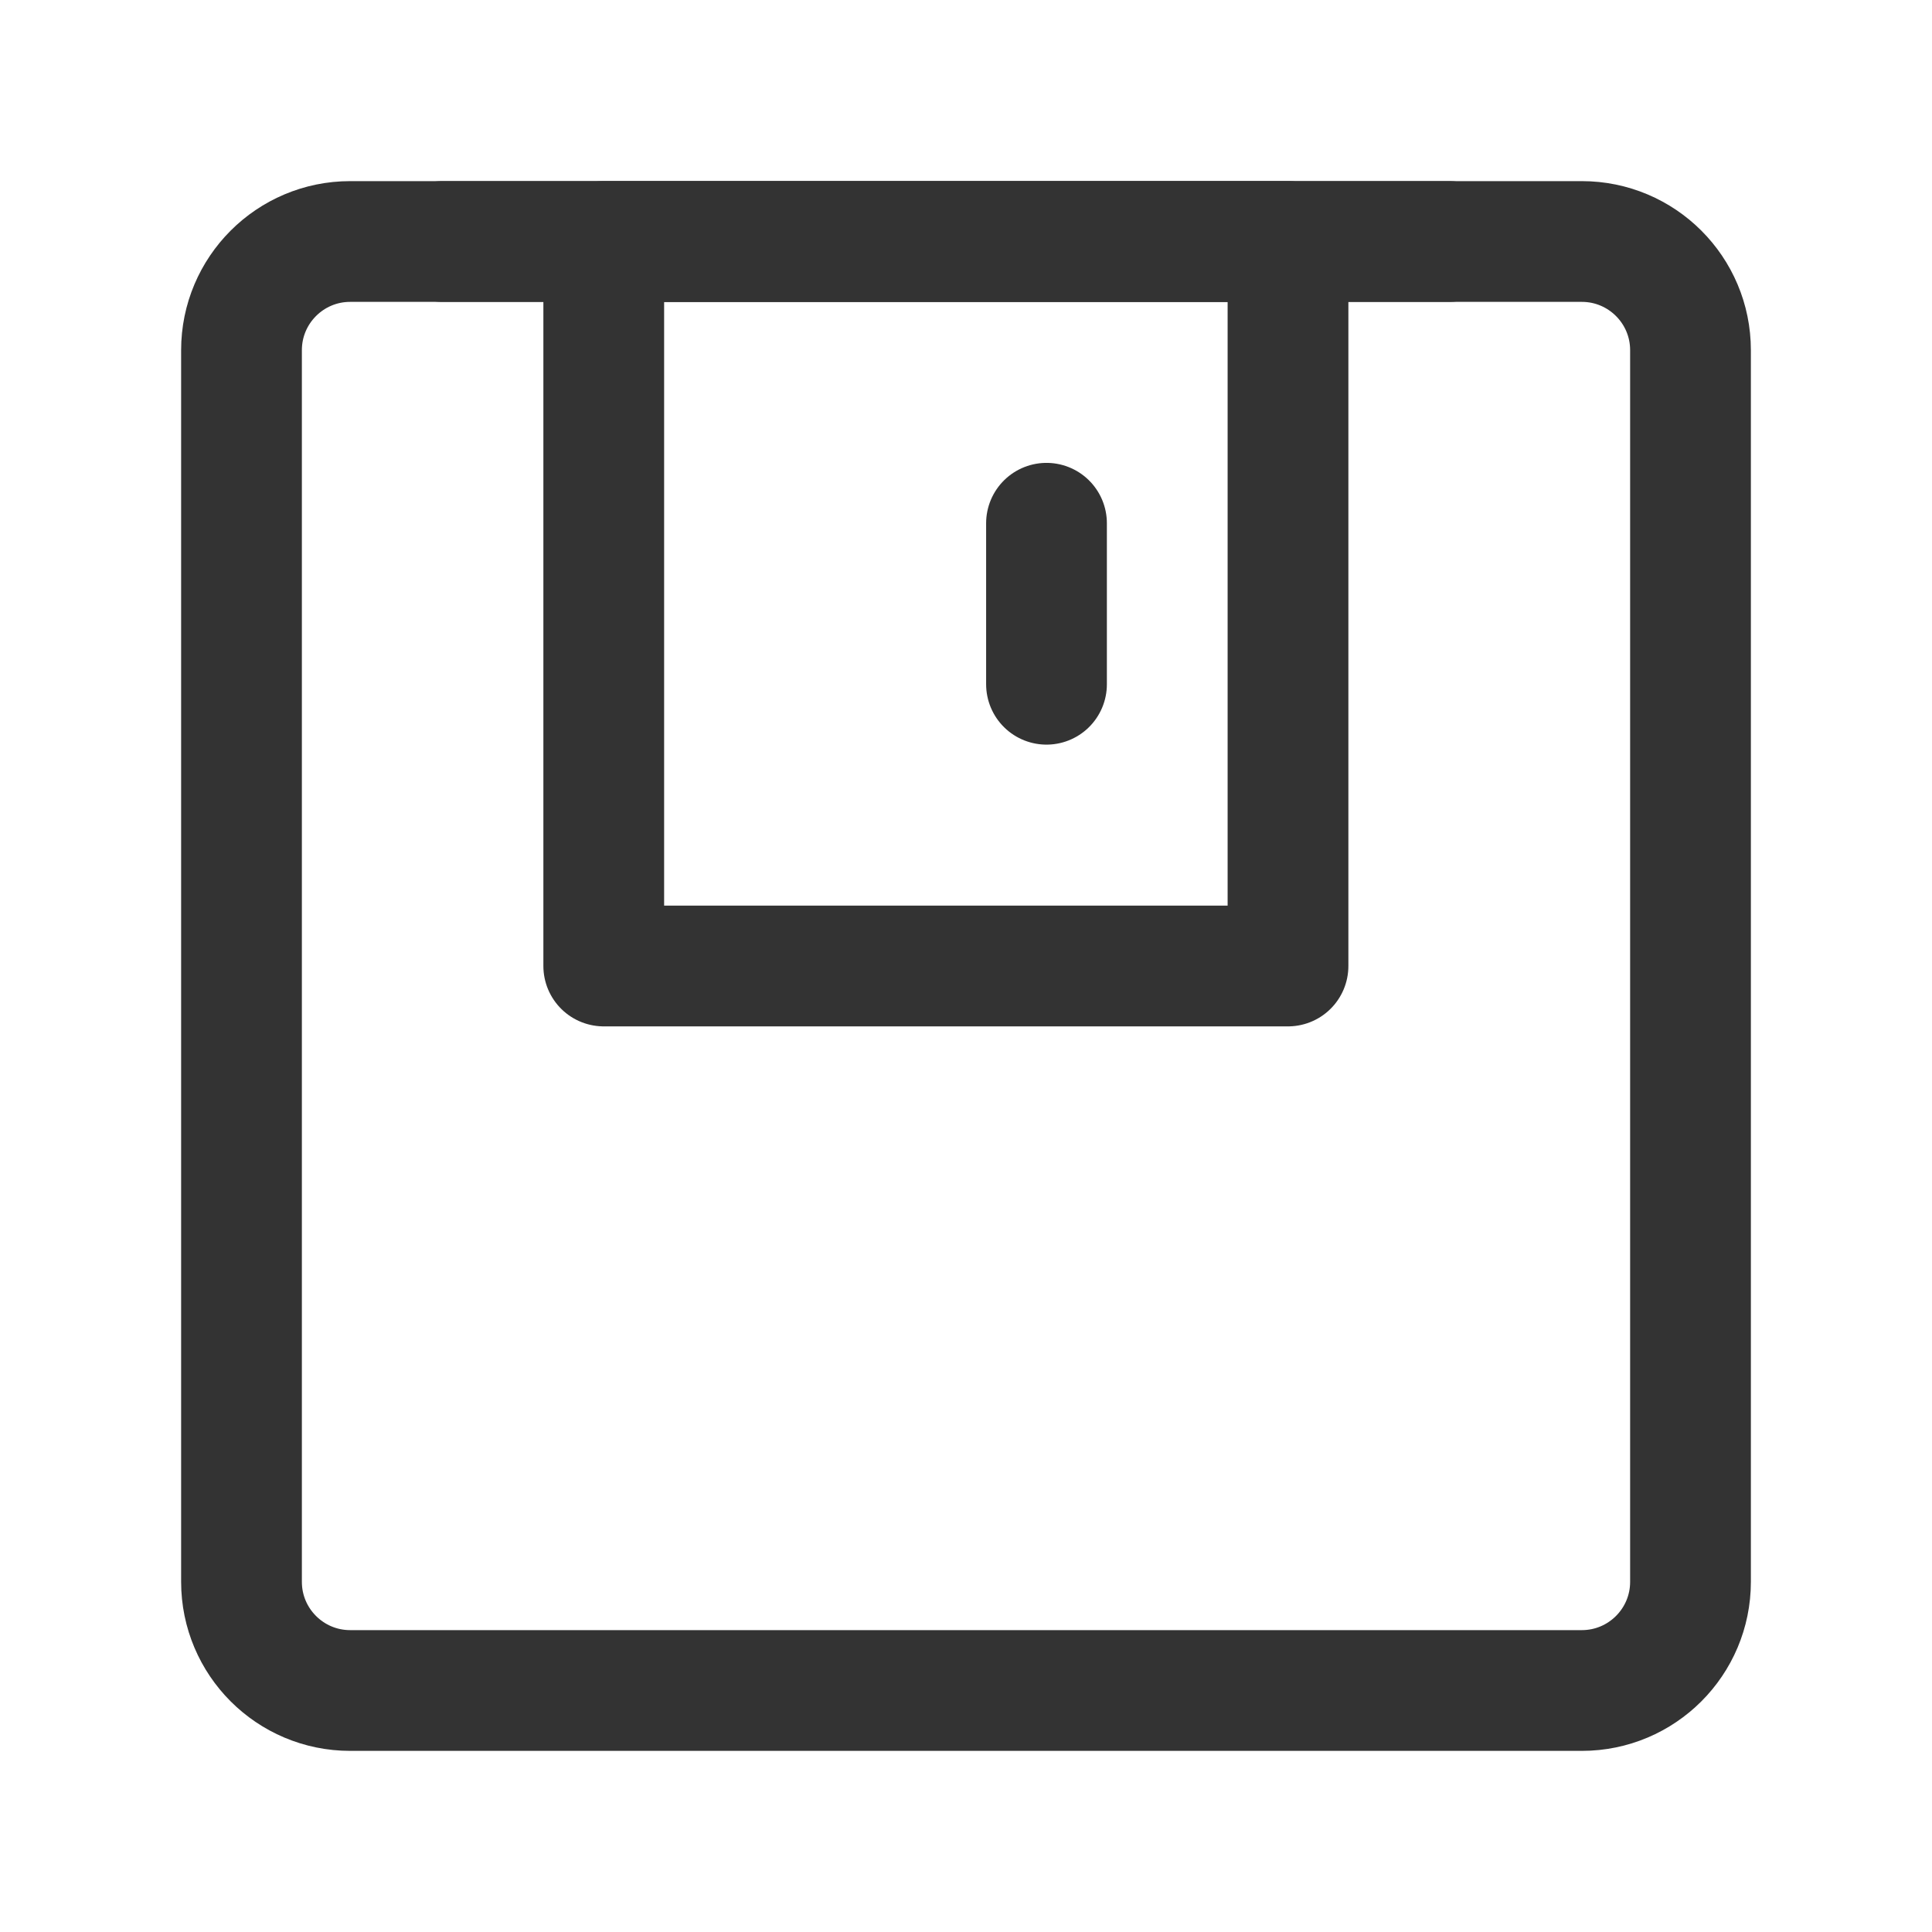
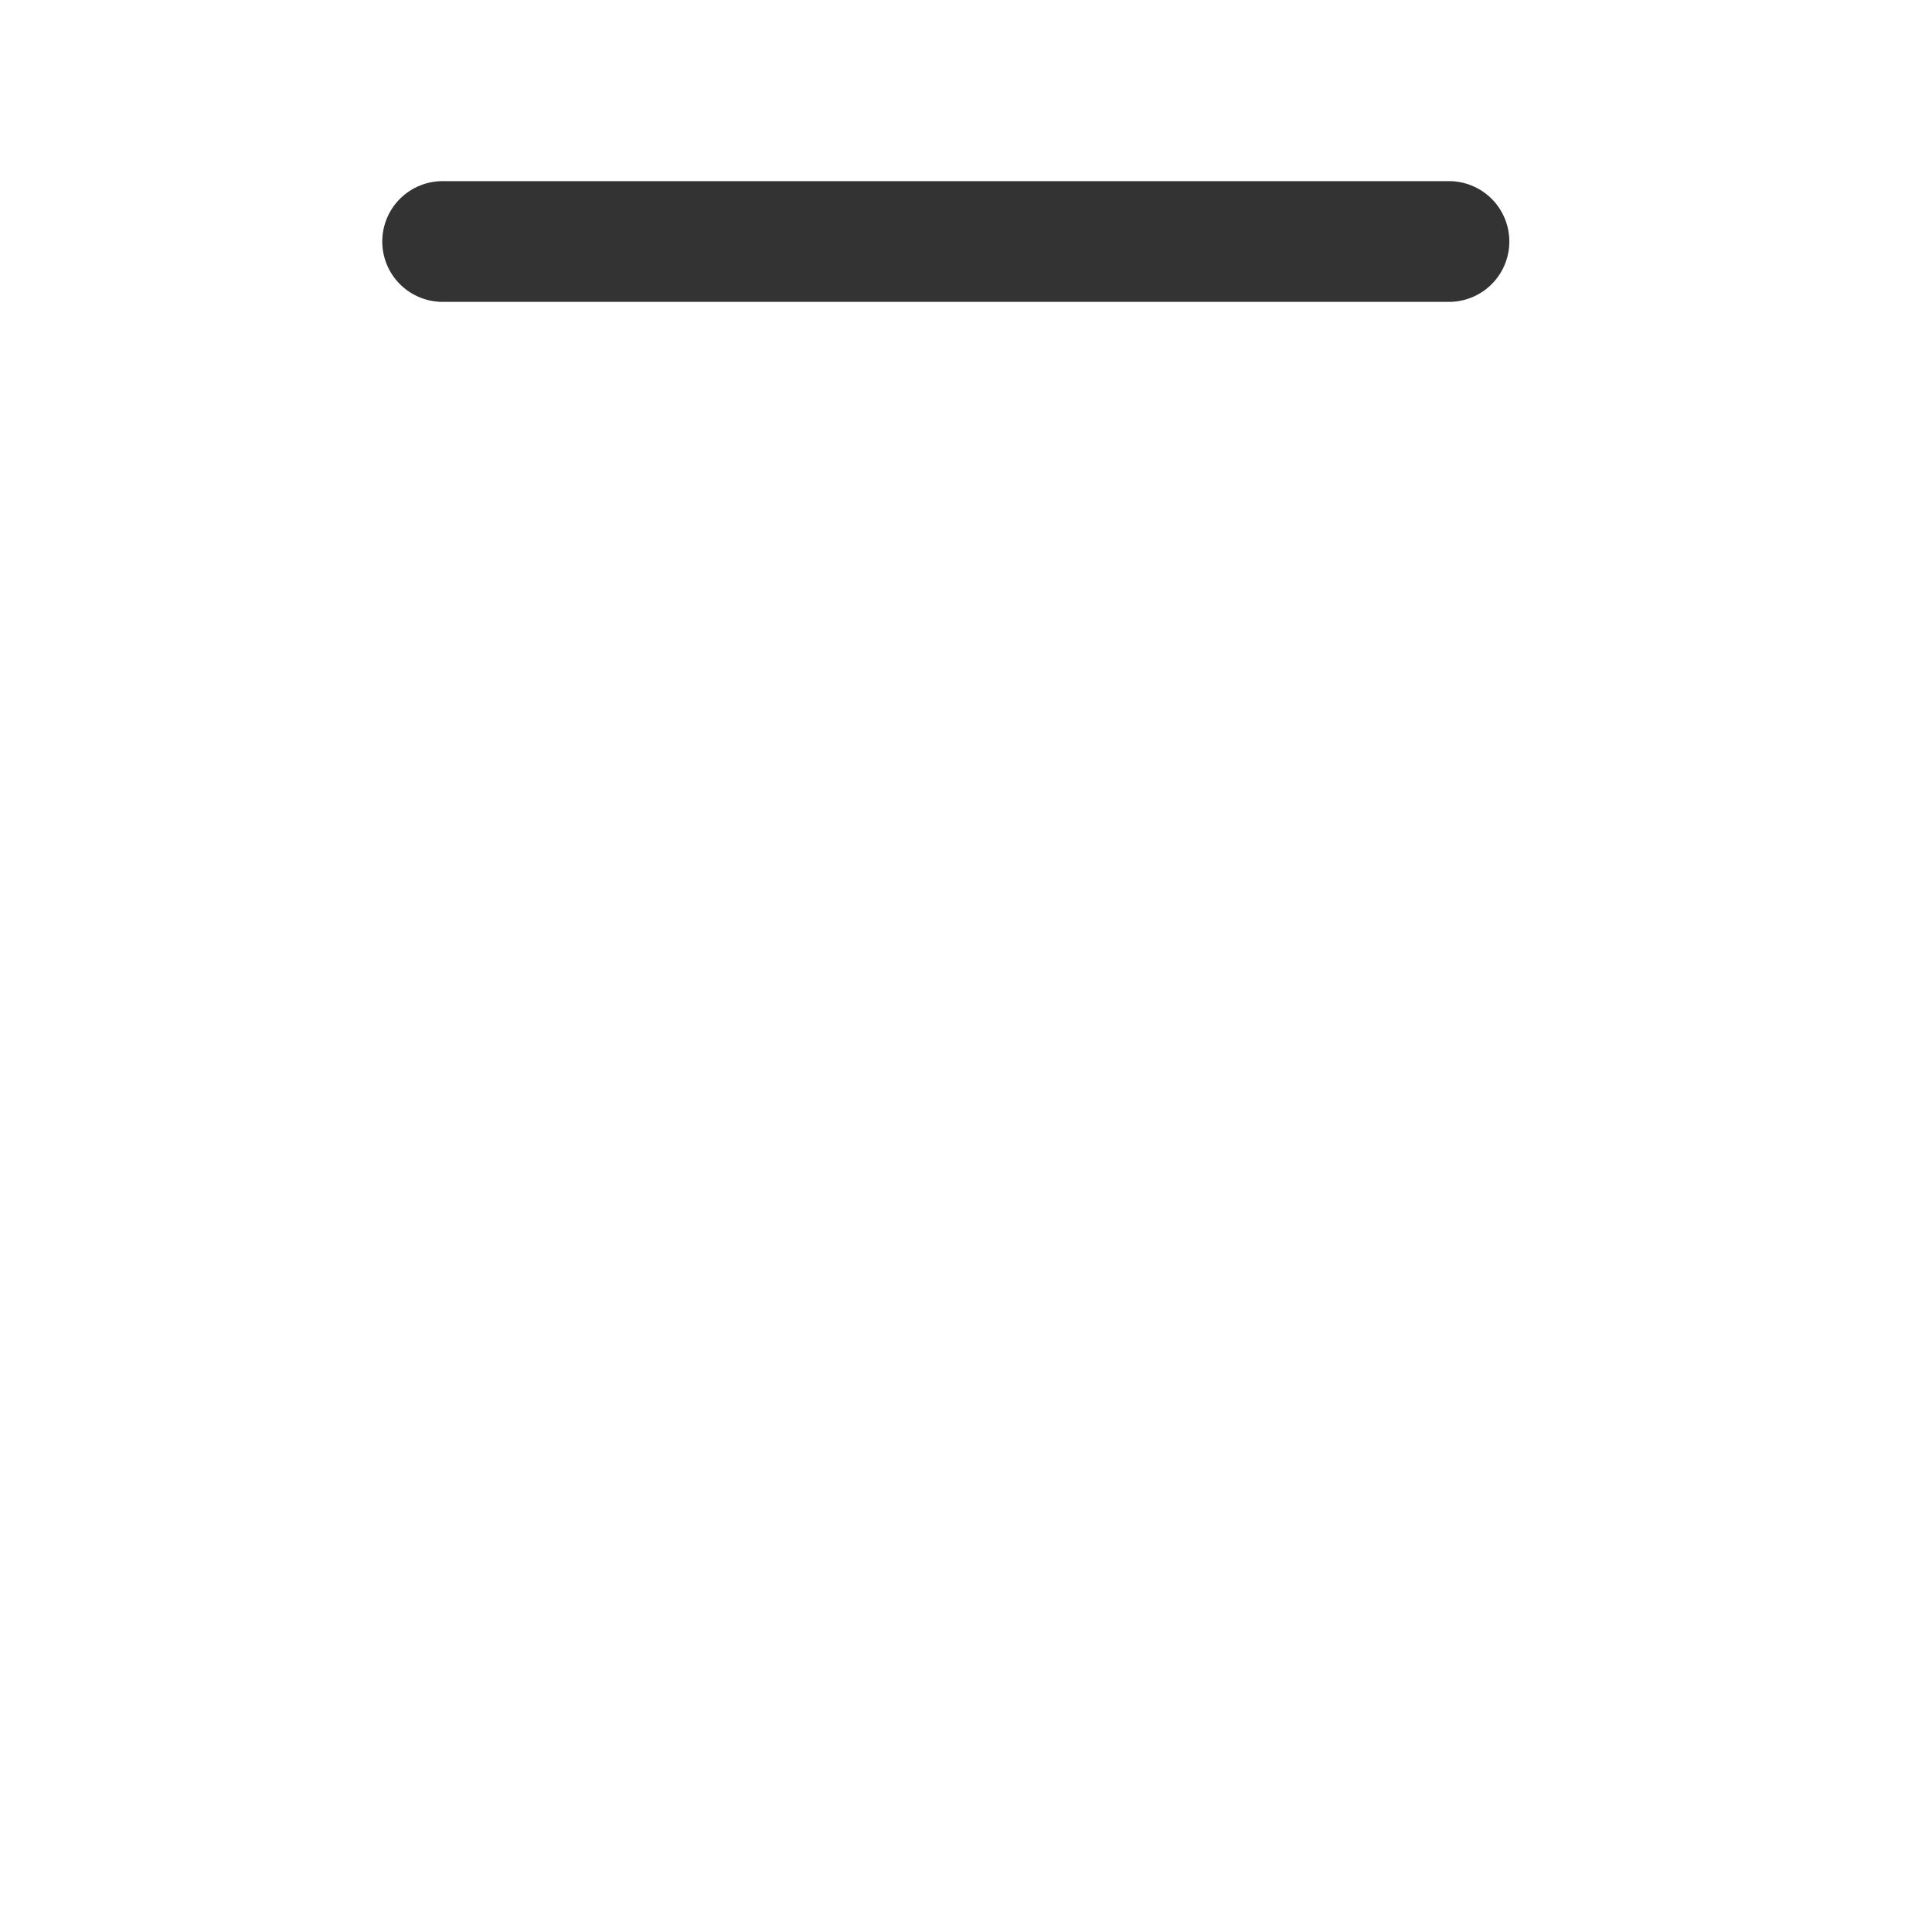
<svg xmlns="http://www.w3.org/2000/svg" width="48" height="48" viewBox="0 0 48 48" fill="none">
-   <path d="M39.3 6H8.7C7.209 6 6 7.209 6 8.7V39.3C6 40.791 7.209 42 8.7 42H39.3C40.791 42 42 40.791 42 39.3V8.7C42 7.209 40.791 6 39.3 6Z" fill="none" stroke="#333" stroke-width="3" stroke-linejoin="round" />
-   <path d="M32 6V24H15V6H32Z" fill="none" stroke="#333" stroke-width="3" stroke-linejoin="round" />
-   <path d="M26 13V17" stroke="#333" stroke-width="3" stroke-linecap="round" />
  <path d="M10.997 6H35.999" stroke="#333" stroke-width="3" stroke-linecap="round" />
</svg>